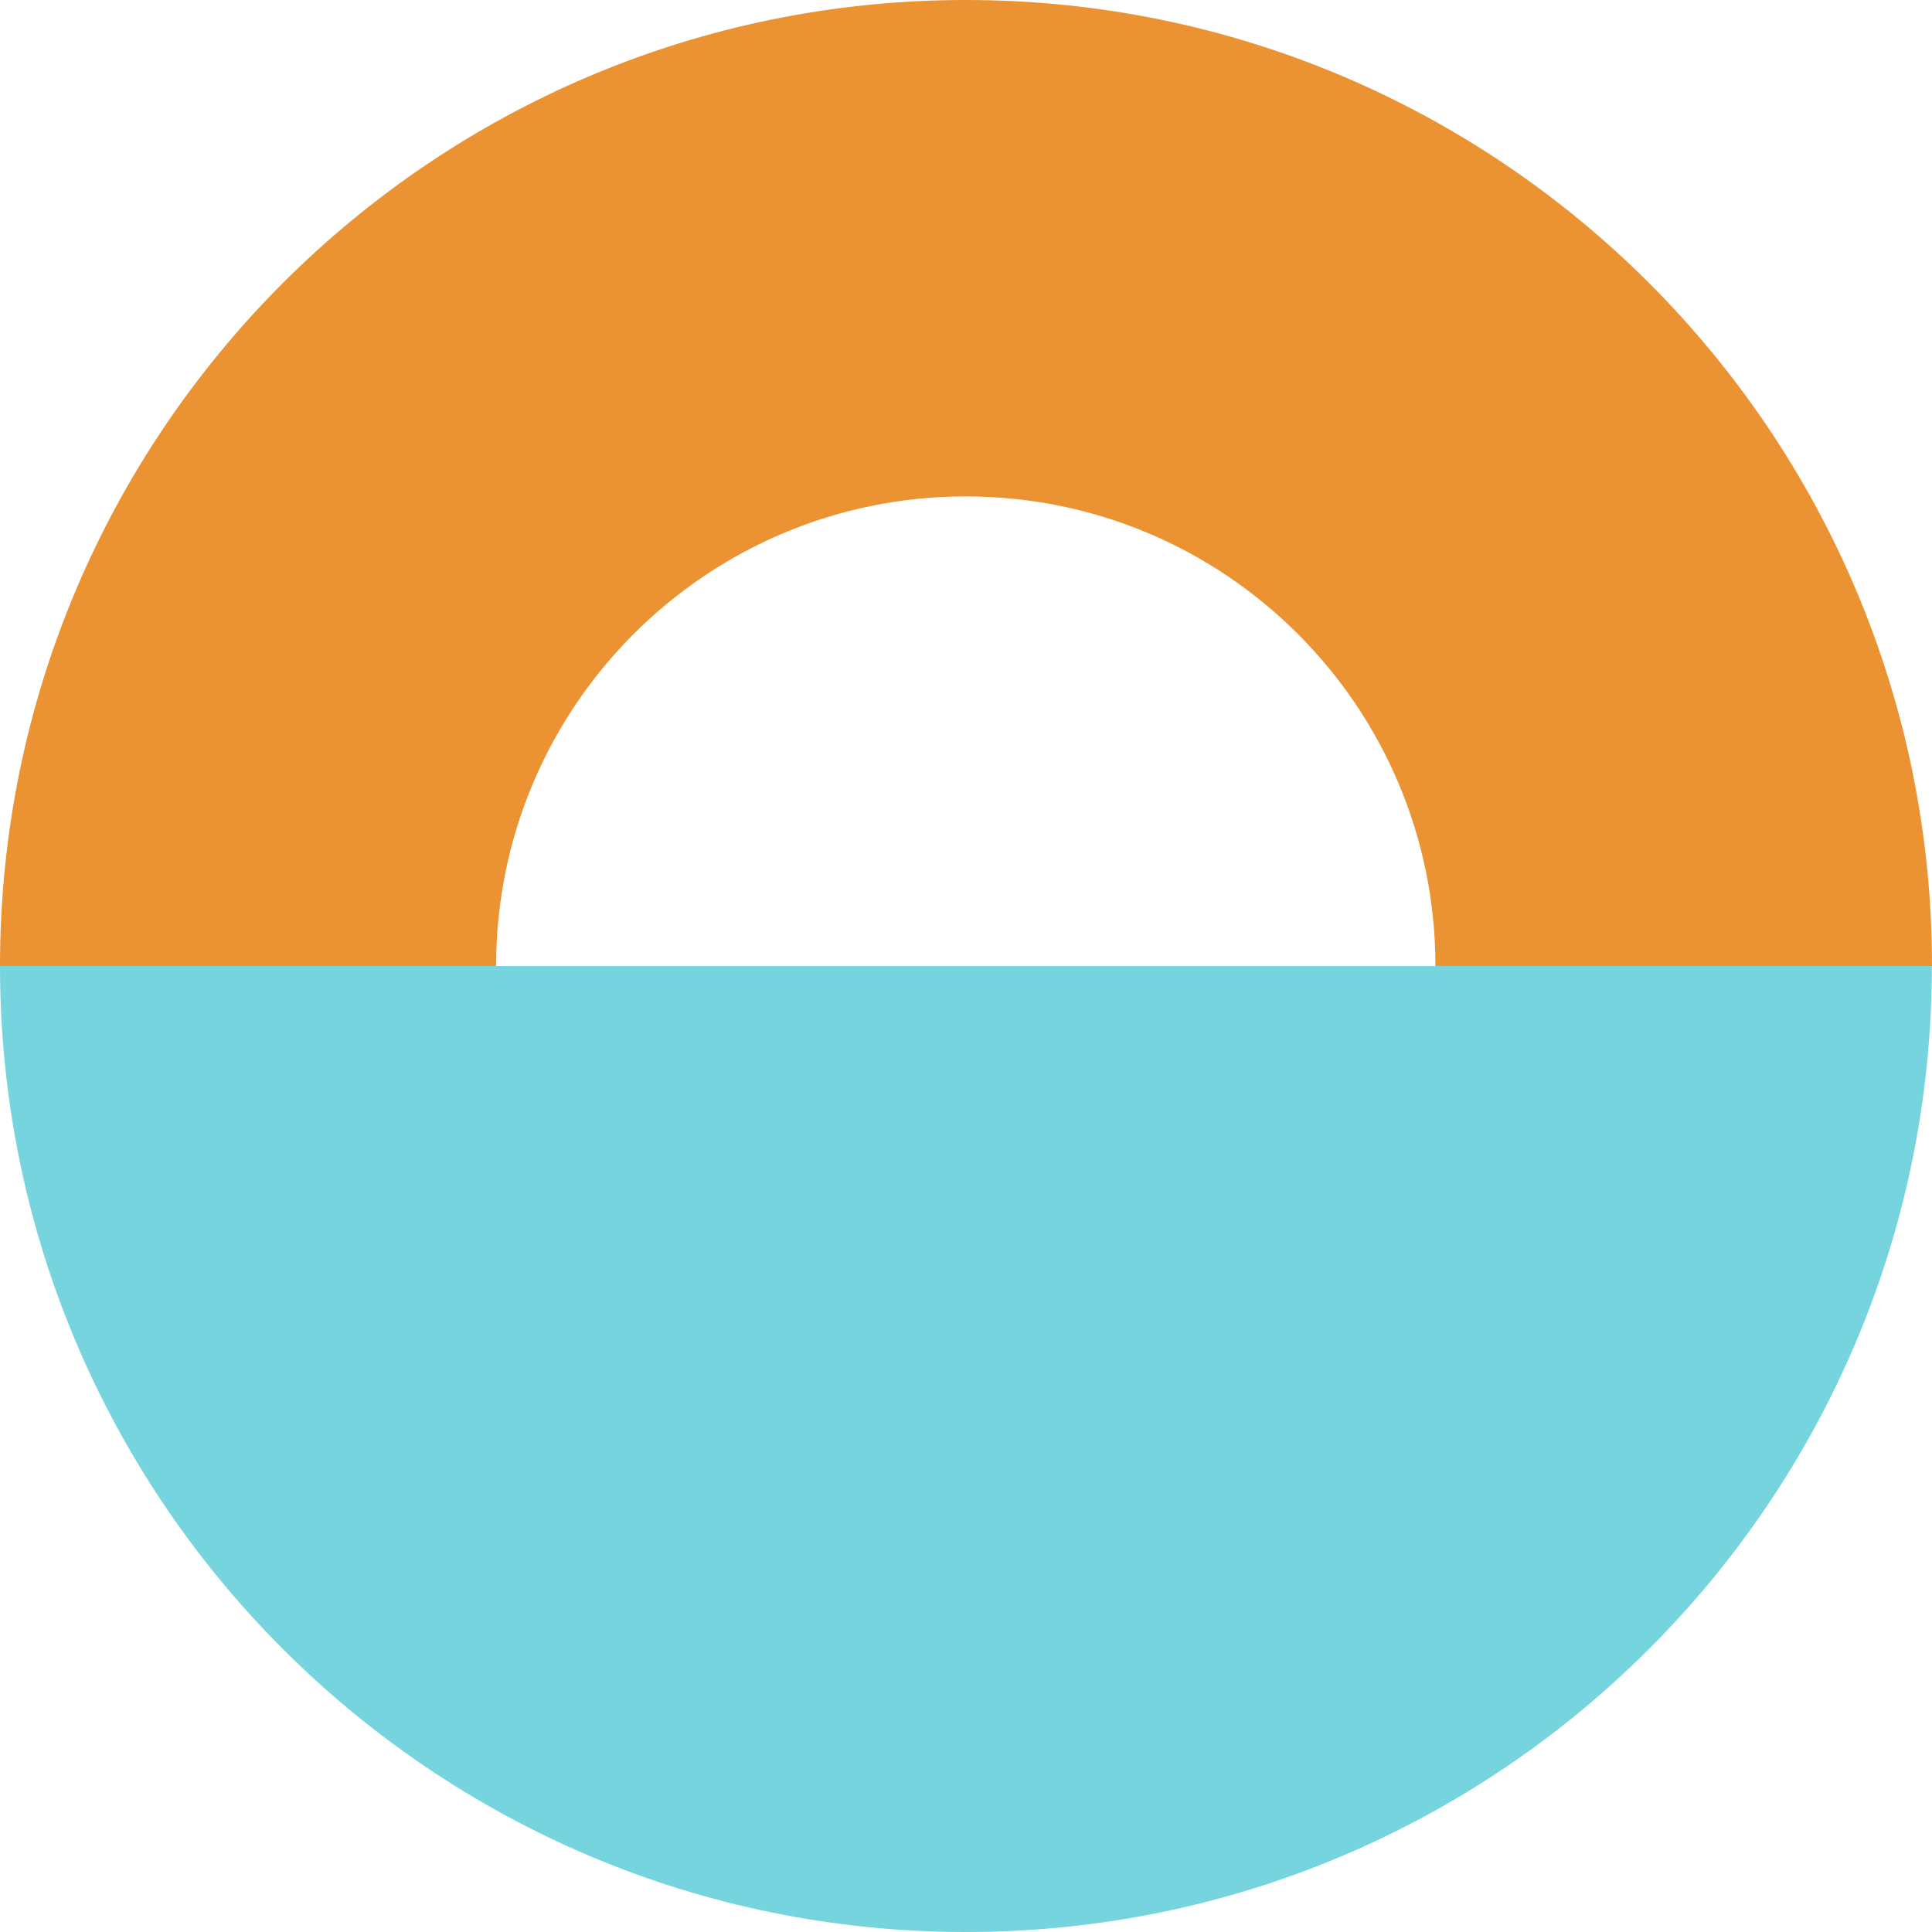
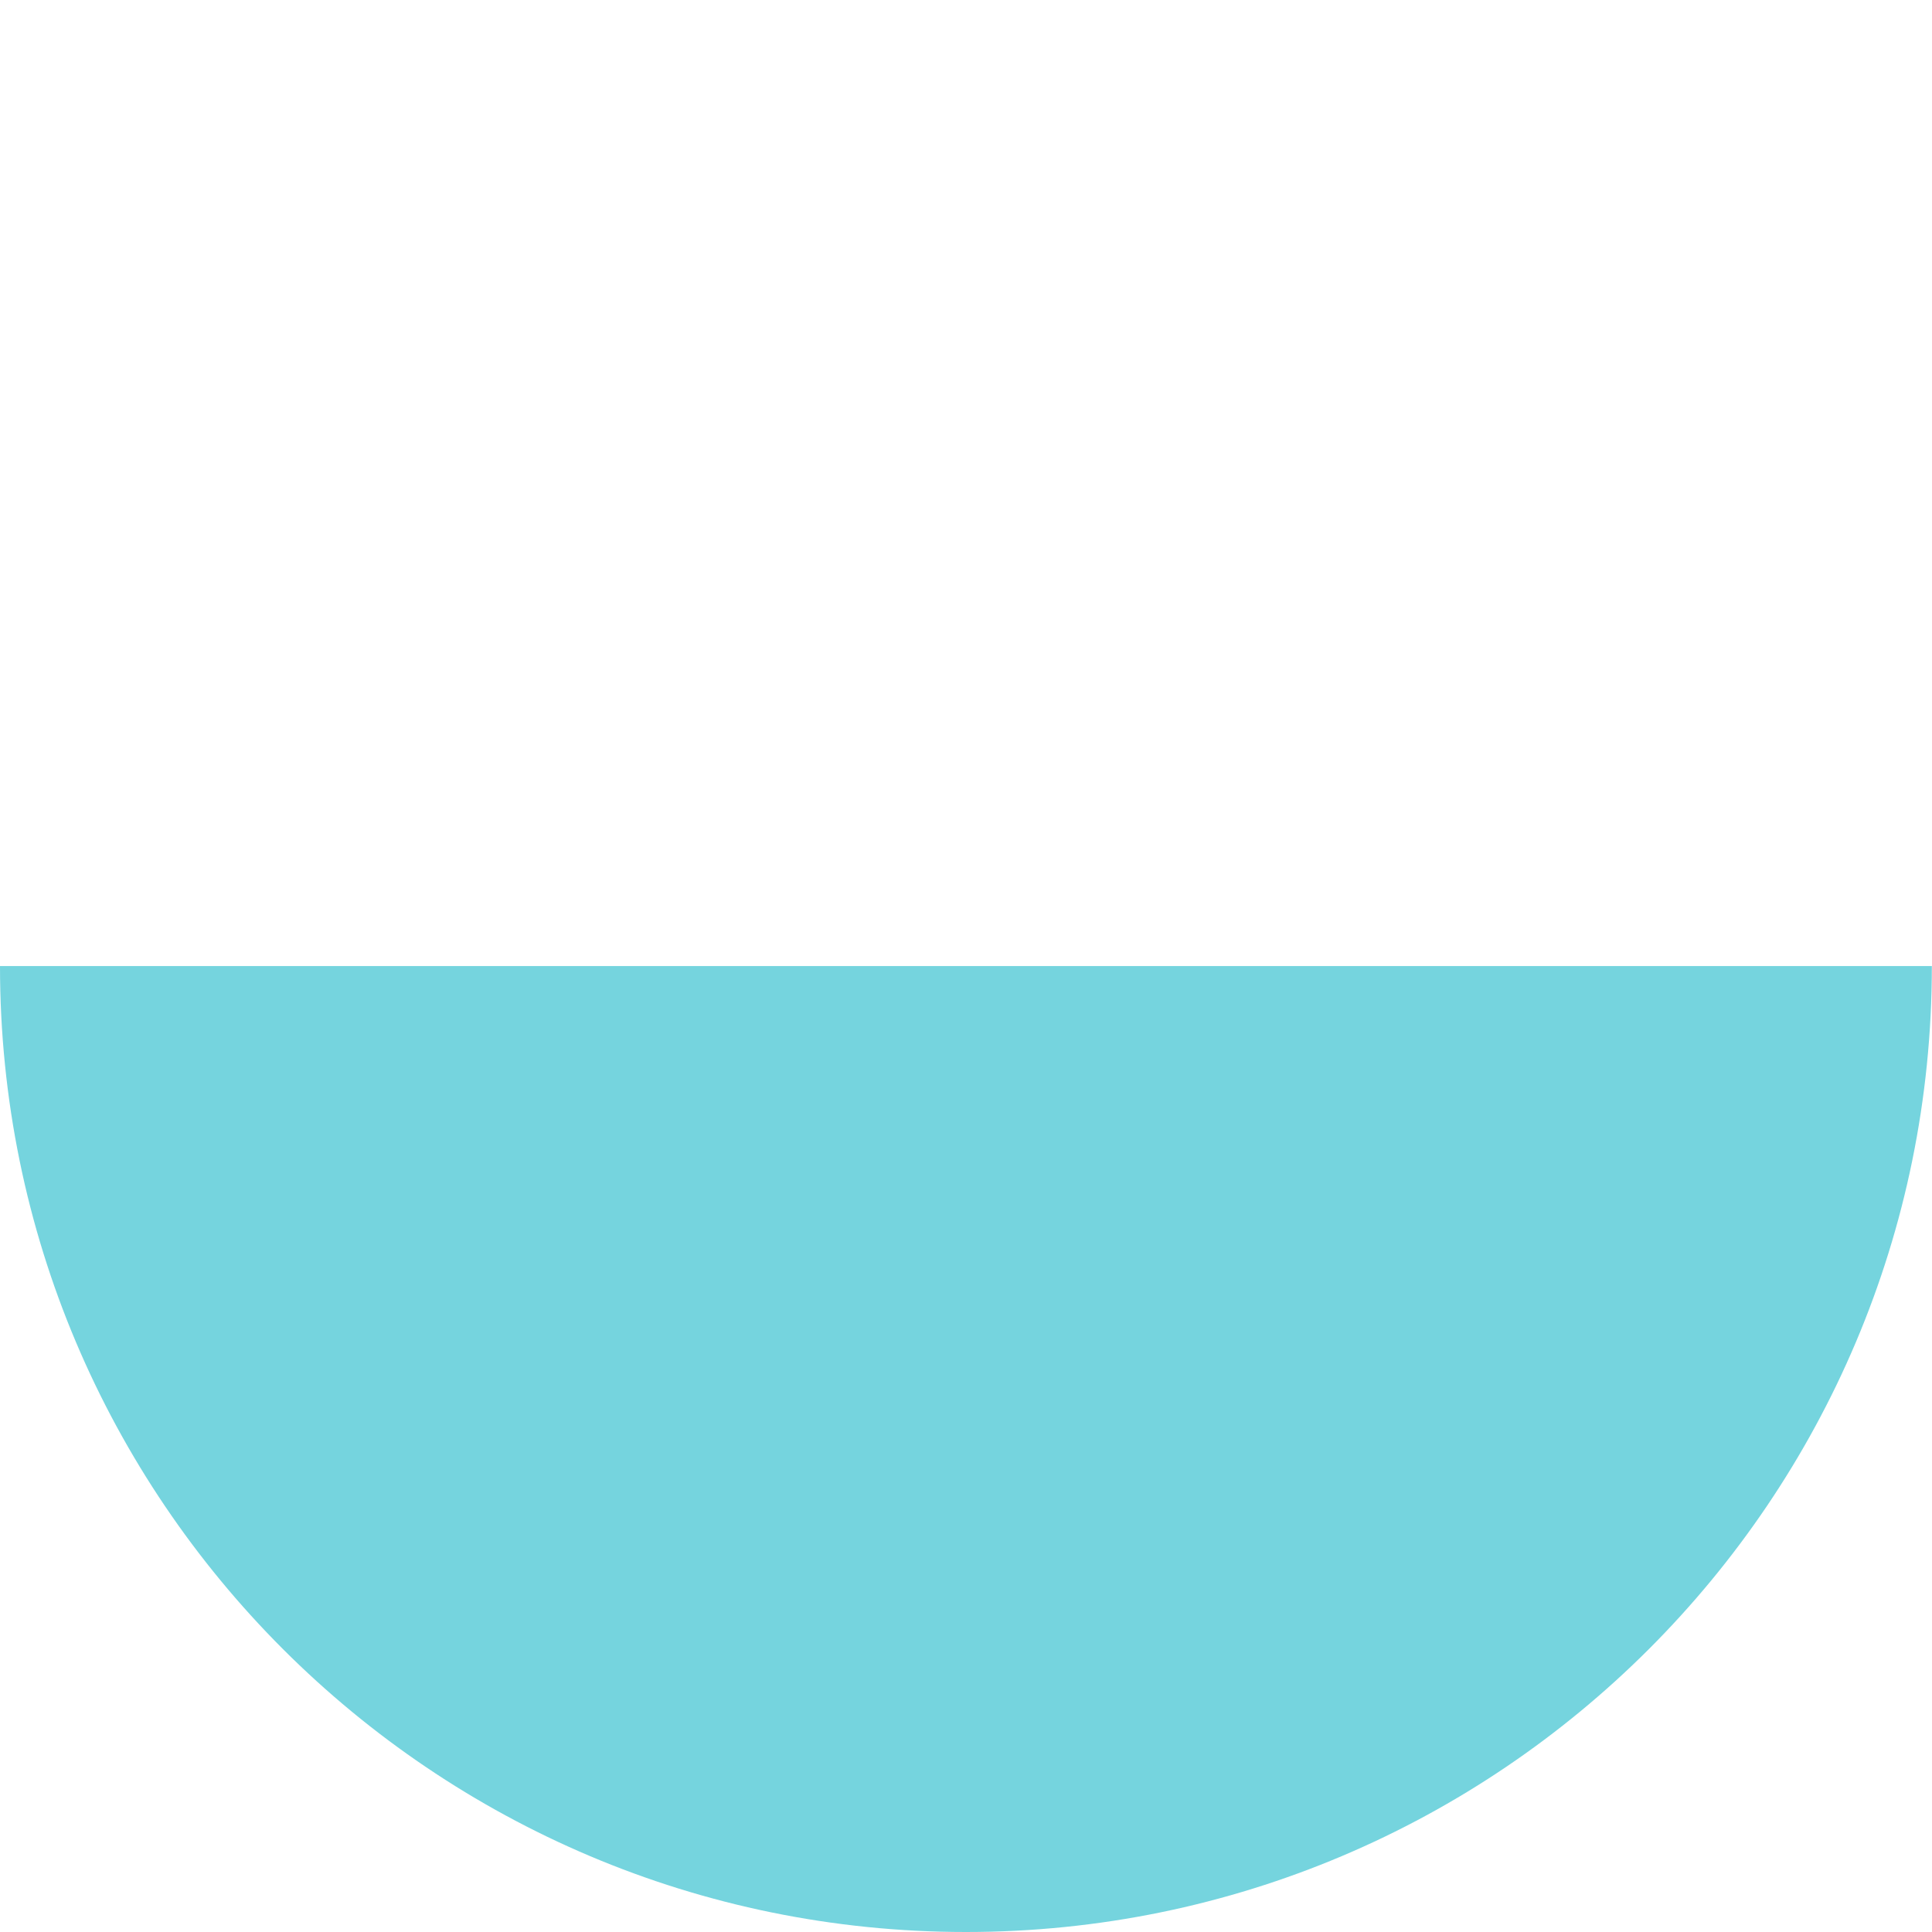
<svg xmlns="http://www.w3.org/2000/svg" id="Layer_2" viewBox="0 0 127.89 127.89">
  <g id="Layer_1-2">
-     <path d="M127.88,63.95h-32.86c0-17.17-13.92-31.09-31.09-31.09s-31.09,13.92-31.09,31.09H0C0,28.63,28.63,0,63.94,0s63.95,28.63,63.95,63.95h0Z" fill="#eb9332" stroke-width="0" />
    <path d="M63.94,127.89c35.31,0,63.94-28.63,63.94-63.94H0c0,35.31,28.63,63.94,63.94,63.94Z" fill="#75d4de" stroke-width="0" />
  </g>
</svg>